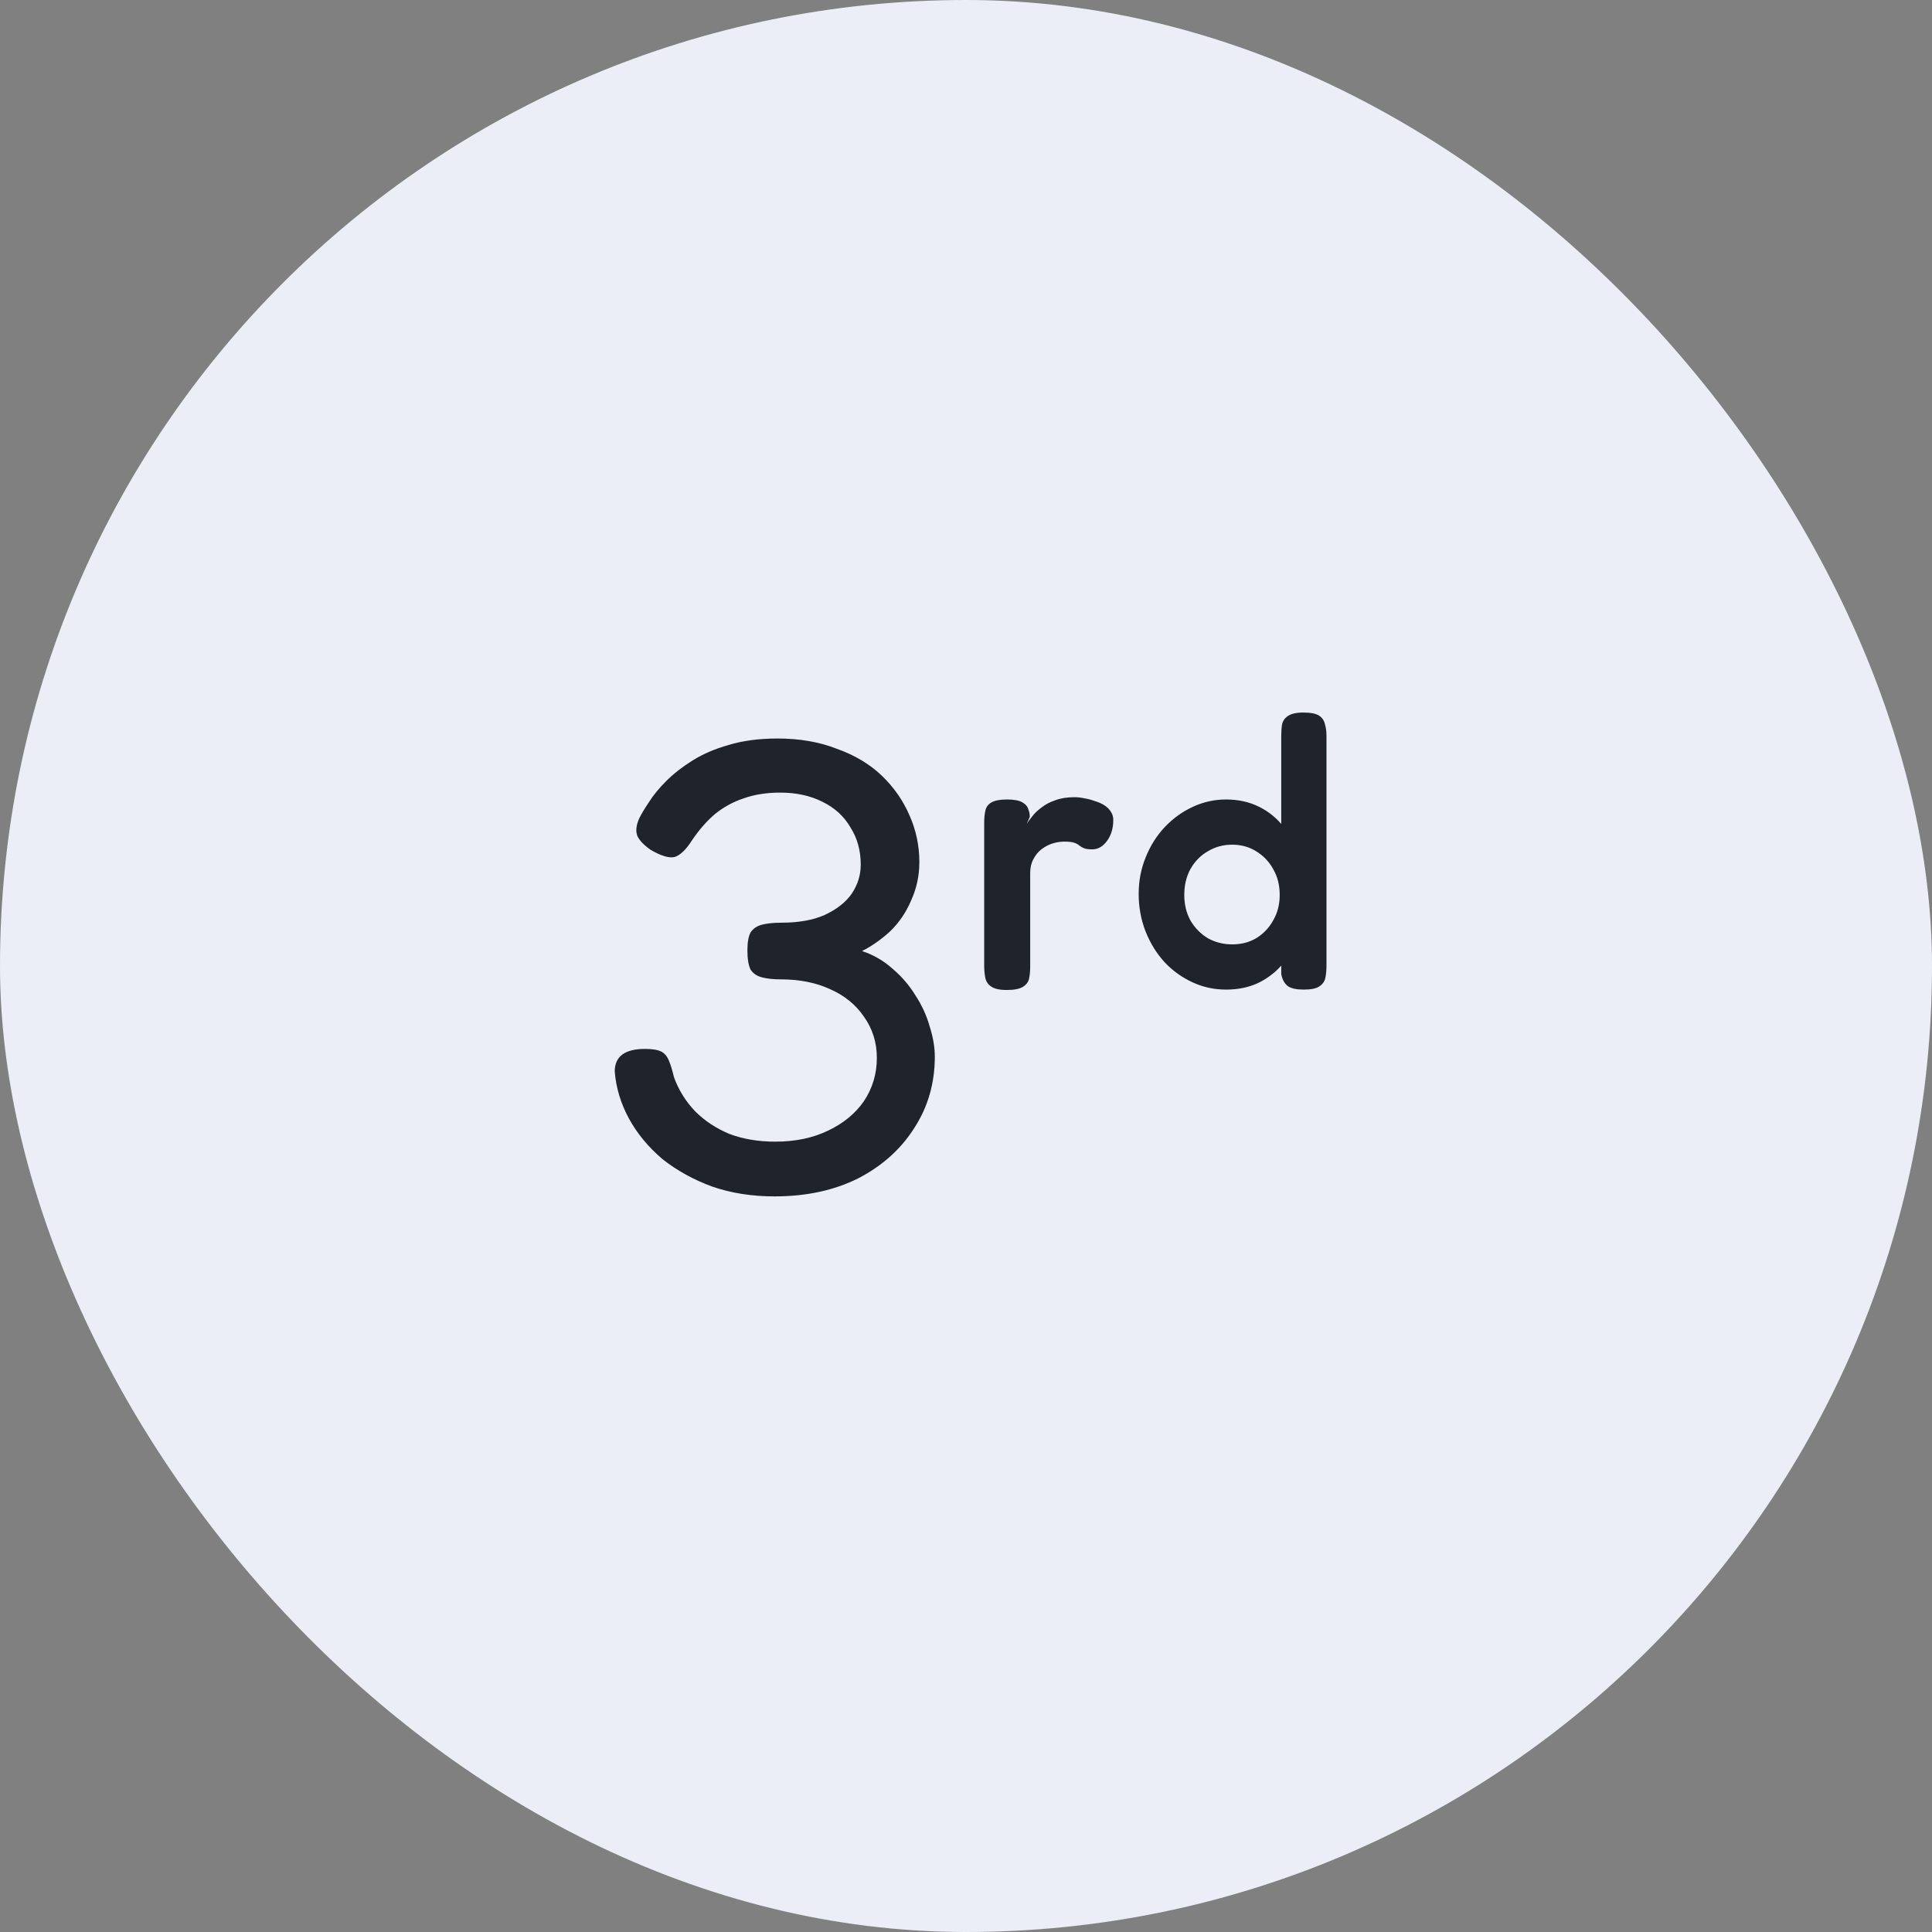
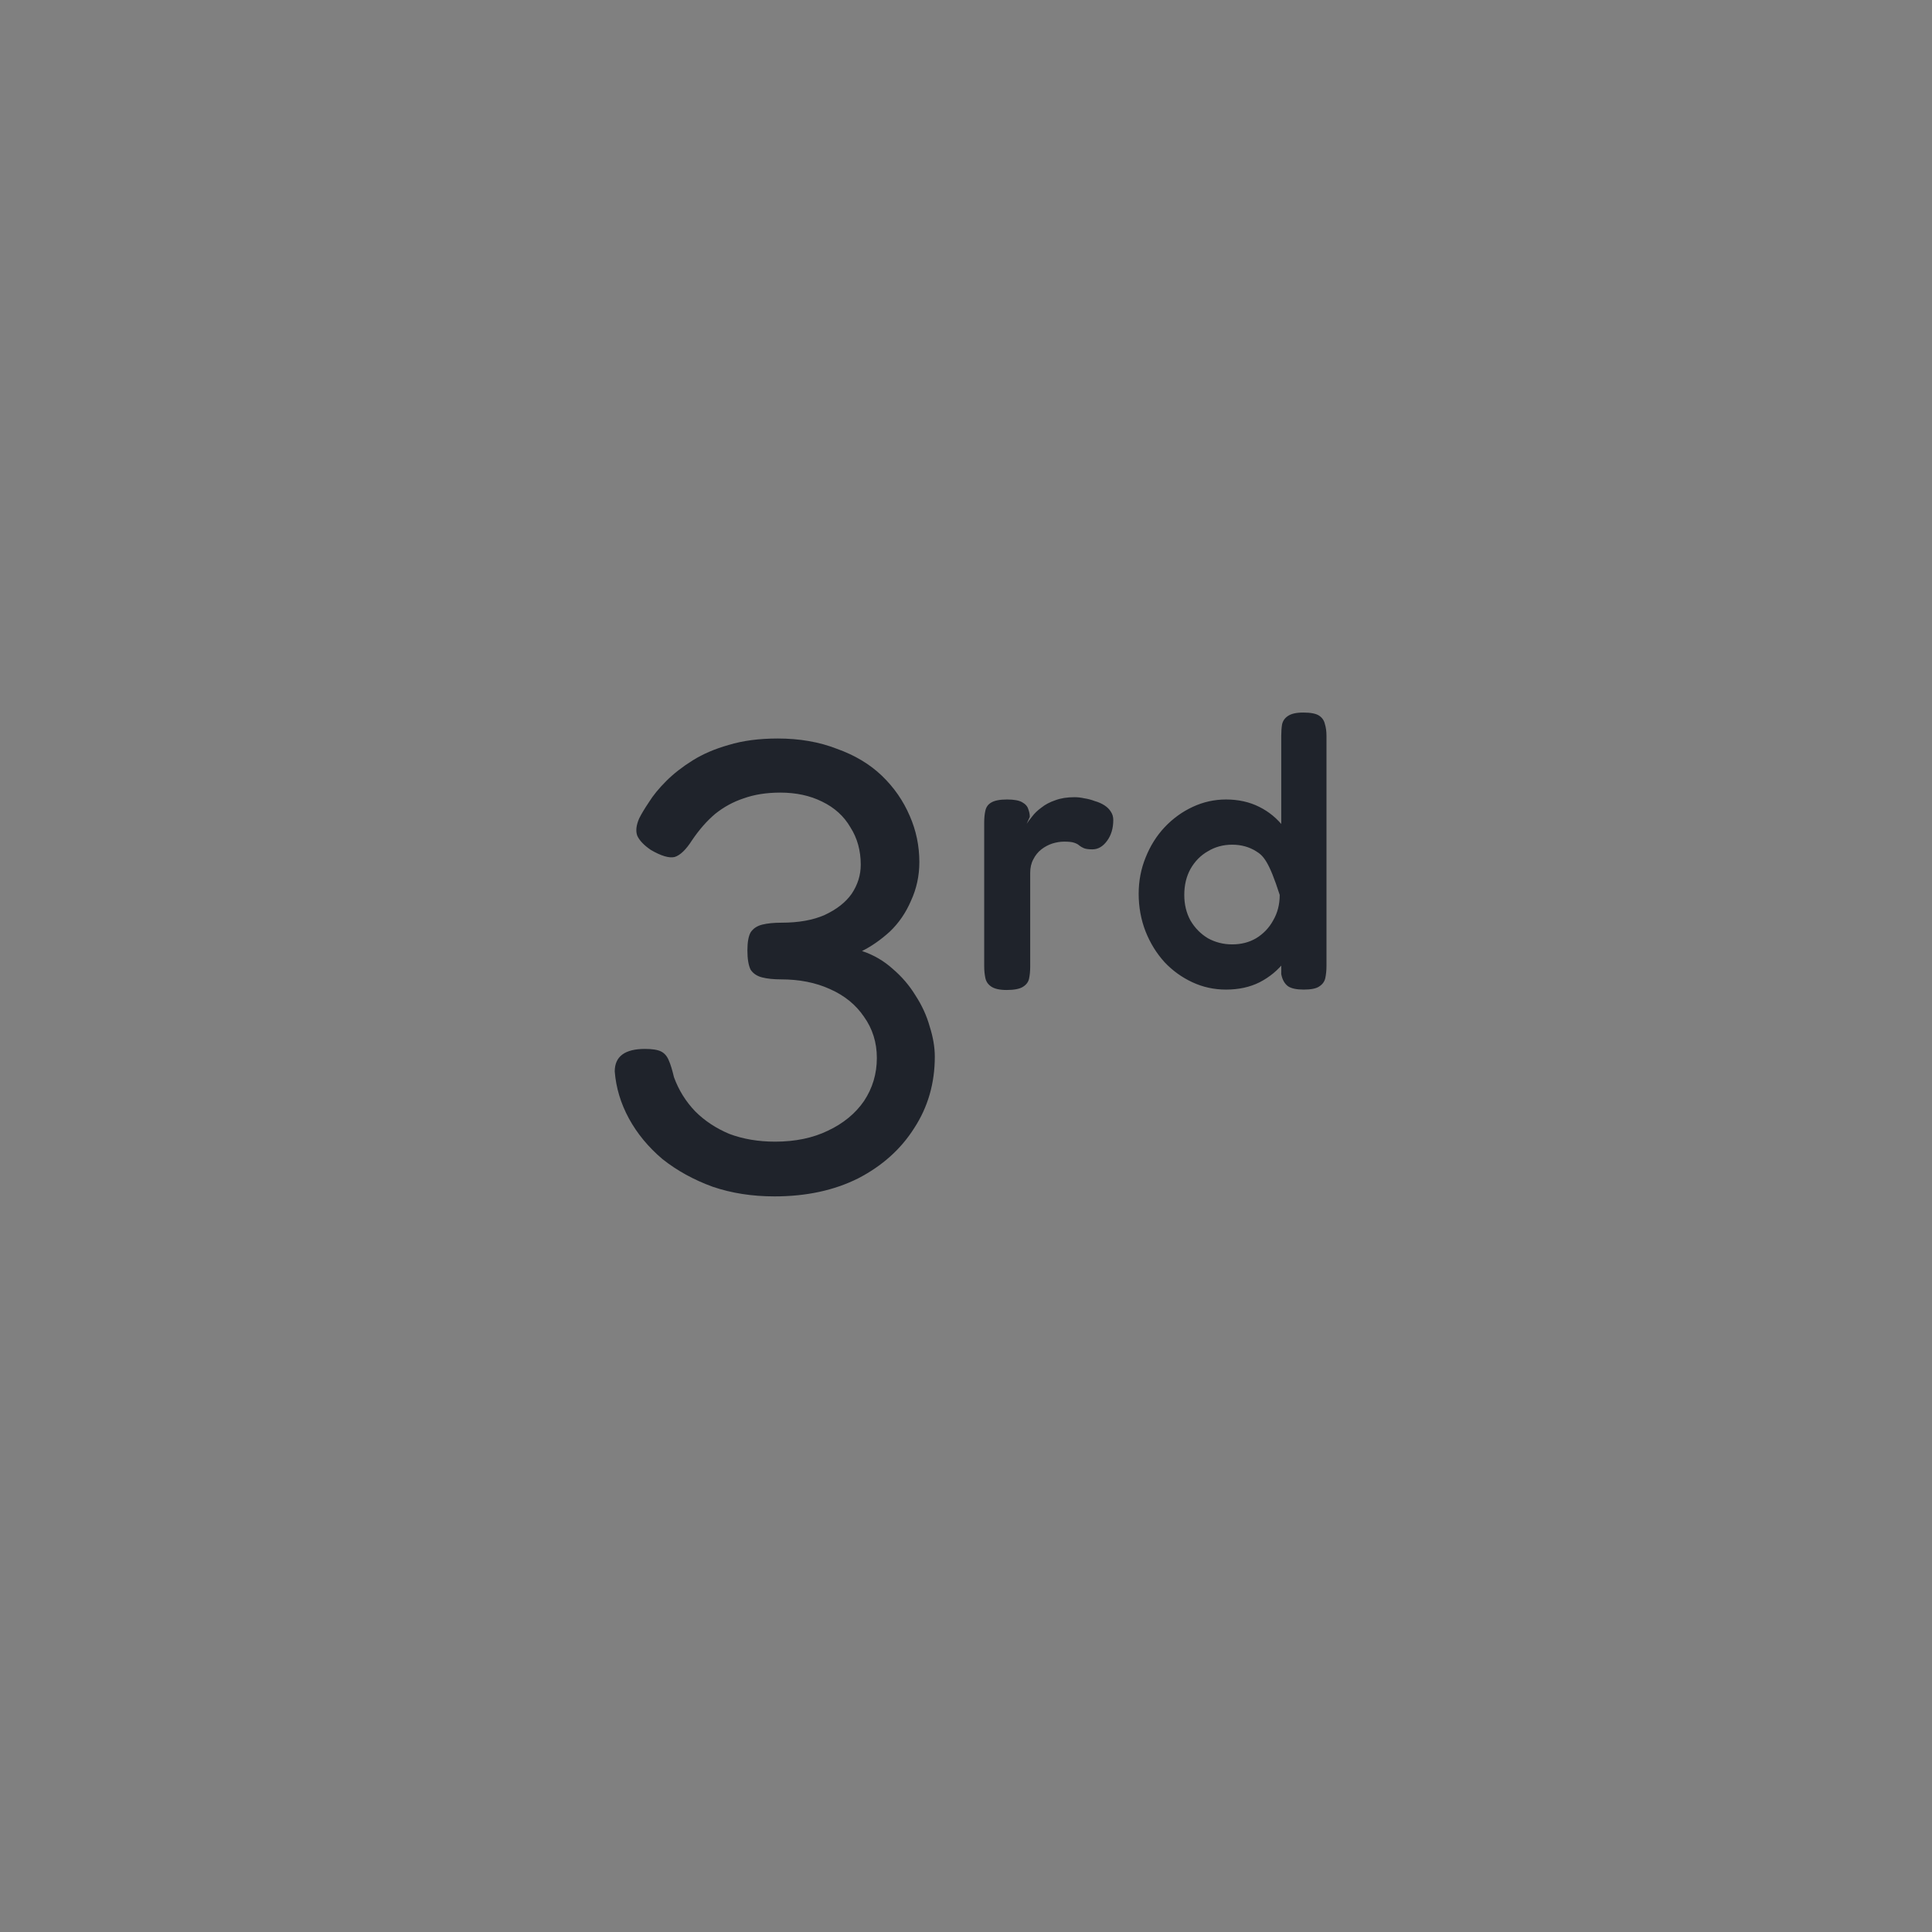
<svg xmlns="http://www.w3.org/2000/svg" width="48" height="48" viewBox="0 0 48 48" fill="none">
  <rect x="0" y="0" width="48" height="48" fill="#808080" stroke="none" />
-   <rect width="48" height="48" rx="24" fill="#EBEEF7" />
-   <path d="M19.241 29.724C18.686 29.724 18.174 29.644 17.705 29.484C17.235 29.313 16.82 29.084 16.457 28.796C16.105 28.497 15.828 28.161 15.625 27.788C15.422 27.415 15.305 27.025 15.273 26.62C15.273 26.247 15.524 26.06 16.025 26.06C16.206 26.06 16.34 26.081 16.425 26.124C16.51 26.167 16.574 26.241 16.617 26.348C16.66 26.444 16.702 26.583 16.745 26.764C16.862 27.084 17.038 27.367 17.273 27.612C17.508 27.847 17.79 28.033 18.121 28.172C18.462 28.3 18.841 28.364 19.257 28.364C19.758 28.364 20.195 28.273 20.569 28.092C20.953 27.911 21.252 27.665 21.465 27.356C21.678 27.036 21.785 26.679 21.785 26.284C21.785 25.9 21.678 25.559 21.465 25.26C21.262 24.961 20.98 24.732 20.617 24.572C20.265 24.412 19.86 24.332 19.401 24.332C19.22 24.332 19.065 24.316 18.937 24.284C18.809 24.252 18.713 24.188 18.649 24.092C18.596 23.985 18.569 23.825 18.569 23.612C18.569 23.409 18.596 23.26 18.649 23.164C18.713 23.068 18.809 23.004 18.937 22.972C19.065 22.94 19.225 22.924 19.417 22.924C19.843 22.924 20.201 22.86 20.489 22.732C20.788 22.593 21.012 22.417 21.161 22.204C21.31 21.98 21.385 21.74 21.385 21.484C21.385 21.132 21.299 20.823 21.129 20.556C20.969 20.279 20.734 20.065 20.425 19.916C20.126 19.767 19.779 19.692 19.385 19.692C19.044 19.692 18.739 19.74 18.473 19.836C18.217 19.921 17.982 20.049 17.769 20.22C17.566 20.391 17.374 20.609 17.193 20.876C17.044 21.111 16.899 21.249 16.761 21.292C16.622 21.324 16.425 21.265 16.169 21.116C15.998 20.999 15.886 20.881 15.833 20.764C15.79 20.647 15.806 20.503 15.881 20.332C15.934 20.225 16.014 20.092 16.121 19.932C16.227 19.761 16.372 19.585 16.553 19.404C16.734 19.223 16.953 19.052 17.209 18.892C17.465 18.732 17.764 18.604 18.105 18.508C18.457 18.401 18.862 18.348 19.321 18.348C19.865 18.348 20.355 18.433 20.793 18.604C21.241 18.764 21.614 18.988 21.913 19.276C22.212 19.564 22.441 19.895 22.601 20.268C22.761 20.631 22.841 21.015 22.841 21.42C22.841 21.761 22.771 22.081 22.633 22.38C22.505 22.679 22.329 22.935 22.105 23.148C21.881 23.351 21.651 23.511 21.417 23.628C21.705 23.724 21.961 23.873 22.185 24.076C22.409 24.268 22.596 24.487 22.745 24.732C22.905 24.977 23.022 25.233 23.097 25.5C23.182 25.767 23.225 26.017 23.225 26.252C23.225 26.913 23.054 27.505 22.713 28.028C22.382 28.551 21.918 28.967 21.321 29.276C20.724 29.575 20.03 29.724 19.241 29.724ZM25.009 24.596C24.836 24.596 24.708 24.567 24.625 24.51C24.548 24.458 24.5 24.388 24.481 24.298C24.462 24.209 24.452 24.11 24.452 24.001V20.439C24.452 20.324 24.462 20.225 24.481 20.142C24.5 20.052 24.548 19.985 24.625 19.94C24.708 19.889 24.84 19.863 25.019 19.863C25.192 19.863 25.316 19.886 25.393 19.93C25.476 19.975 25.527 20.033 25.547 20.103C25.572 20.167 25.585 20.231 25.585 20.295L25.508 20.468C25.54 20.417 25.585 20.356 25.643 20.286C25.7 20.209 25.777 20.135 25.873 20.065C25.969 19.988 26.084 19.927 26.219 19.882C26.353 19.831 26.513 19.806 26.699 19.806C26.776 19.806 26.855 19.815 26.939 19.834C27.028 19.847 27.115 19.87 27.198 19.902C27.288 19.927 27.367 19.962 27.438 20.007C27.508 20.052 27.563 20.106 27.601 20.17C27.64 20.228 27.659 20.295 27.659 20.372C27.659 20.577 27.608 20.75 27.505 20.89C27.403 21.031 27.281 21.102 27.14 21.102C27.044 21.102 26.974 21.092 26.929 21.073C26.884 21.054 26.846 21.031 26.814 21.006C26.788 20.98 26.747 20.958 26.689 20.938C26.638 20.919 26.555 20.91 26.439 20.91C26.343 20.91 26.244 20.926 26.142 20.958C26.046 20.99 25.956 21.038 25.873 21.102C25.79 21.166 25.723 21.249 25.672 21.351C25.62 21.447 25.595 21.559 25.595 21.687V24.02C25.595 24.129 25.585 24.228 25.566 24.318C25.547 24.401 25.495 24.468 25.412 24.519C25.329 24.57 25.195 24.596 25.009 24.596ZM30.46 24.586C30.165 24.586 29.887 24.526 29.625 24.404C29.362 24.282 29.132 24.116 28.933 23.905C28.735 23.687 28.578 23.434 28.463 23.146C28.348 22.852 28.29 22.538 28.29 22.206C28.29 21.886 28.348 21.585 28.463 21.303C28.578 21.015 28.735 20.766 28.933 20.554C29.138 20.337 29.372 20.167 29.634 20.046C29.896 19.924 30.172 19.863 30.46 19.863C30.767 19.863 31.042 19.924 31.285 20.046C31.529 20.167 31.733 20.337 31.9 20.554C32.072 20.766 32.204 21.015 32.293 21.303C32.383 21.585 32.431 21.889 32.437 22.215C32.437 22.542 32.392 22.849 32.303 23.137C32.22 23.418 32.092 23.668 31.919 23.886C31.753 24.103 31.544 24.276 31.295 24.404C31.052 24.526 30.773 24.586 30.46 24.586ZM30.613 23.463C30.837 23.463 31.036 23.412 31.209 23.31C31.388 23.201 31.529 23.054 31.631 22.868C31.74 22.682 31.794 22.471 31.794 22.234C31.794 21.991 31.74 21.777 31.631 21.591C31.529 21.406 31.388 21.258 31.209 21.15C31.036 21.041 30.837 20.986 30.613 20.986C30.389 20.986 30.188 21.041 30.009 21.15C29.829 21.252 29.685 21.399 29.576 21.591C29.474 21.777 29.423 21.991 29.423 22.234C29.423 22.471 29.474 22.682 29.576 22.868C29.685 23.054 29.829 23.201 30.009 23.31C30.194 23.412 30.396 23.463 30.613 23.463ZM32.389 24.586C32.21 24.586 32.079 24.558 31.996 24.5C31.913 24.436 31.858 24.337 31.832 24.202V18.289C31.832 18.18 31.839 18.084 31.852 18.001C31.871 17.911 31.919 17.841 31.996 17.79C32.079 17.732 32.207 17.703 32.38 17.703C32.565 17.703 32.697 17.729 32.773 17.78C32.85 17.831 32.898 17.902 32.917 17.991C32.943 18.074 32.956 18.17 32.956 18.279V24.001C32.956 24.11 32.946 24.209 32.927 24.298C32.908 24.388 32.856 24.458 32.773 24.51C32.697 24.561 32.569 24.586 32.389 24.586Z" fill="#1F232B" />
+   <path d="M19.241 29.724C18.686 29.724 18.174 29.644 17.705 29.484C17.235 29.313 16.82 29.084 16.457 28.796C16.105 28.497 15.828 28.161 15.625 27.788C15.422 27.415 15.305 27.025 15.273 26.62C15.273 26.247 15.524 26.06 16.025 26.06C16.206 26.06 16.34 26.081 16.425 26.124C16.51 26.167 16.574 26.241 16.617 26.348C16.66 26.444 16.702 26.583 16.745 26.764C16.862 27.084 17.038 27.367 17.273 27.612C17.508 27.847 17.79 28.033 18.121 28.172C18.462 28.3 18.841 28.364 19.257 28.364C19.758 28.364 20.195 28.273 20.569 28.092C20.953 27.911 21.252 27.665 21.465 27.356C21.678 27.036 21.785 26.679 21.785 26.284C21.785 25.9 21.678 25.559 21.465 25.26C21.262 24.961 20.98 24.732 20.617 24.572C20.265 24.412 19.86 24.332 19.401 24.332C19.22 24.332 19.065 24.316 18.937 24.284C18.809 24.252 18.713 24.188 18.649 24.092C18.596 23.985 18.569 23.825 18.569 23.612C18.569 23.409 18.596 23.26 18.649 23.164C18.713 23.068 18.809 23.004 18.937 22.972C19.065 22.94 19.225 22.924 19.417 22.924C19.843 22.924 20.201 22.86 20.489 22.732C20.788 22.593 21.012 22.417 21.161 22.204C21.31 21.98 21.385 21.74 21.385 21.484C21.385 21.132 21.299 20.823 21.129 20.556C20.969 20.279 20.734 20.065 20.425 19.916C20.126 19.767 19.779 19.692 19.385 19.692C19.044 19.692 18.739 19.74 18.473 19.836C18.217 19.921 17.982 20.049 17.769 20.22C17.566 20.391 17.374 20.609 17.193 20.876C17.044 21.111 16.899 21.249 16.761 21.292C16.622 21.324 16.425 21.265 16.169 21.116C15.998 20.999 15.886 20.881 15.833 20.764C15.79 20.647 15.806 20.503 15.881 20.332C15.934 20.225 16.014 20.092 16.121 19.932C16.227 19.761 16.372 19.585 16.553 19.404C16.734 19.223 16.953 19.052 17.209 18.892C17.465 18.732 17.764 18.604 18.105 18.508C18.457 18.401 18.862 18.348 19.321 18.348C19.865 18.348 20.355 18.433 20.793 18.604C21.241 18.764 21.614 18.988 21.913 19.276C22.212 19.564 22.441 19.895 22.601 20.268C22.761 20.631 22.841 21.015 22.841 21.42C22.841 21.761 22.771 22.081 22.633 22.38C22.505 22.679 22.329 22.935 22.105 23.148C21.881 23.351 21.651 23.511 21.417 23.628C21.705 23.724 21.961 23.873 22.185 24.076C22.409 24.268 22.596 24.487 22.745 24.732C22.905 24.977 23.022 25.233 23.097 25.5C23.182 25.767 23.225 26.017 23.225 26.252C23.225 26.913 23.054 27.505 22.713 28.028C22.382 28.551 21.918 28.967 21.321 29.276C20.724 29.575 20.03 29.724 19.241 29.724ZM25.009 24.596C24.836 24.596 24.708 24.567 24.625 24.51C24.548 24.458 24.5 24.388 24.481 24.298C24.462 24.209 24.452 24.11 24.452 24.001V20.439C24.452 20.324 24.462 20.225 24.481 20.142C24.5 20.052 24.548 19.985 24.625 19.94C24.708 19.889 24.84 19.863 25.019 19.863C25.192 19.863 25.316 19.886 25.393 19.93C25.476 19.975 25.527 20.033 25.547 20.103C25.572 20.167 25.585 20.231 25.585 20.295L25.508 20.468C25.54 20.417 25.585 20.356 25.643 20.286C25.7 20.209 25.777 20.135 25.873 20.065C25.969 19.988 26.084 19.927 26.219 19.882C26.353 19.831 26.513 19.806 26.699 19.806C26.776 19.806 26.855 19.815 26.939 19.834C27.028 19.847 27.115 19.87 27.198 19.902C27.288 19.927 27.367 19.962 27.438 20.007C27.508 20.052 27.563 20.106 27.601 20.17C27.64 20.228 27.659 20.295 27.659 20.372C27.659 20.577 27.608 20.75 27.505 20.89C27.403 21.031 27.281 21.102 27.14 21.102C27.044 21.102 26.974 21.092 26.929 21.073C26.884 21.054 26.846 21.031 26.814 21.006C26.788 20.98 26.747 20.958 26.689 20.938C26.638 20.919 26.555 20.91 26.439 20.91C26.343 20.91 26.244 20.926 26.142 20.958C26.046 20.99 25.956 21.038 25.873 21.102C25.79 21.166 25.723 21.249 25.672 21.351C25.62 21.447 25.595 21.559 25.595 21.687V24.02C25.595 24.129 25.585 24.228 25.566 24.318C25.547 24.401 25.495 24.468 25.412 24.519C25.329 24.57 25.195 24.596 25.009 24.596ZM30.46 24.586C30.165 24.586 29.887 24.526 29.625 24.404C29.362 24.282 29.132 24.116 28.933 23.905C28.735 23.687 28.578 23.434 28.463 23.146C28.348 22.852 28.29 22.538 28.29 22.206C28.29 21.886 28.348 21.585 28.463 21.303C28.578 21.015 28.735 20.766 28.933 20.554C29.138 20.337 29.372 20.167 29.634 20.046C29.896 19.924 30.172 19.863 30.46 19.863C30.767 19.863 31.042 19.924 31.285 20.046C31.529 20.167 31.733 20.337 31.9 20.554C32.072 20.766 32.204 21.015 32.293 21.303C32.383 21.585 32.431 21.889 32.437 22.215C32.437 22.542 32.392 22.849 32.303 23.137C32.22 23.418 32.092 23.668 31.919 23.886C31.753 24.103 31.544 24.276 31.295 24.404C31.052 24.526 30.773 24.586 30.46 24.586ZM30.613 23.463C30.837 23.463 31.036 23.412 31.209 23.31C31.388 23.201 31.529 23.054 31.631 22.868C31.74 22.682 31.794 22.471 31.794 22.234C31.529 21.406 31.388 21.258 31.209 21.15C31.036 21.041 30.837 20.986 30.613 20.986C30.389 20.986 30.188 21.041 30.009 21.15C29.829 21.252 29.685 21.399 29.576 21.591C29.474 21.777 29.423 21.991 29.423 22.234C29.423 22.471 29.474 22.682 29.576 22.868C29.685 23.054 29.829 23.201 30.009 23.31C30.194 23.412 30.396 23.463 30.613 23.463ZM32.389 24.586C32.21 24.586 32.079 24.558 31.996 24.5C31.913 24.436 31.858 24.337 31.832 24.202V18.289C31.832 18.18 31.839 18.084 31.852 18.001C31.871 17.911 31.919 17.841 31.996 17.79C32.079 17.732 32.207 17.703 32.38 17.703C32.565 17.703 32.697 17.729 32.773 17.78C32.85 17.831 32.898 17.902 32.917 17.991C32.943 18.074 32.956 18.17 32.956 18.279V24.001C32.956 24.11 32.946 24.209 32.927 24.298C32.908 24.388 32.856 24.458 32.773 24.51C32.697 24.561 32.569 24.586 32.389 24.586Z" fill="#1F232B" />
</svg>